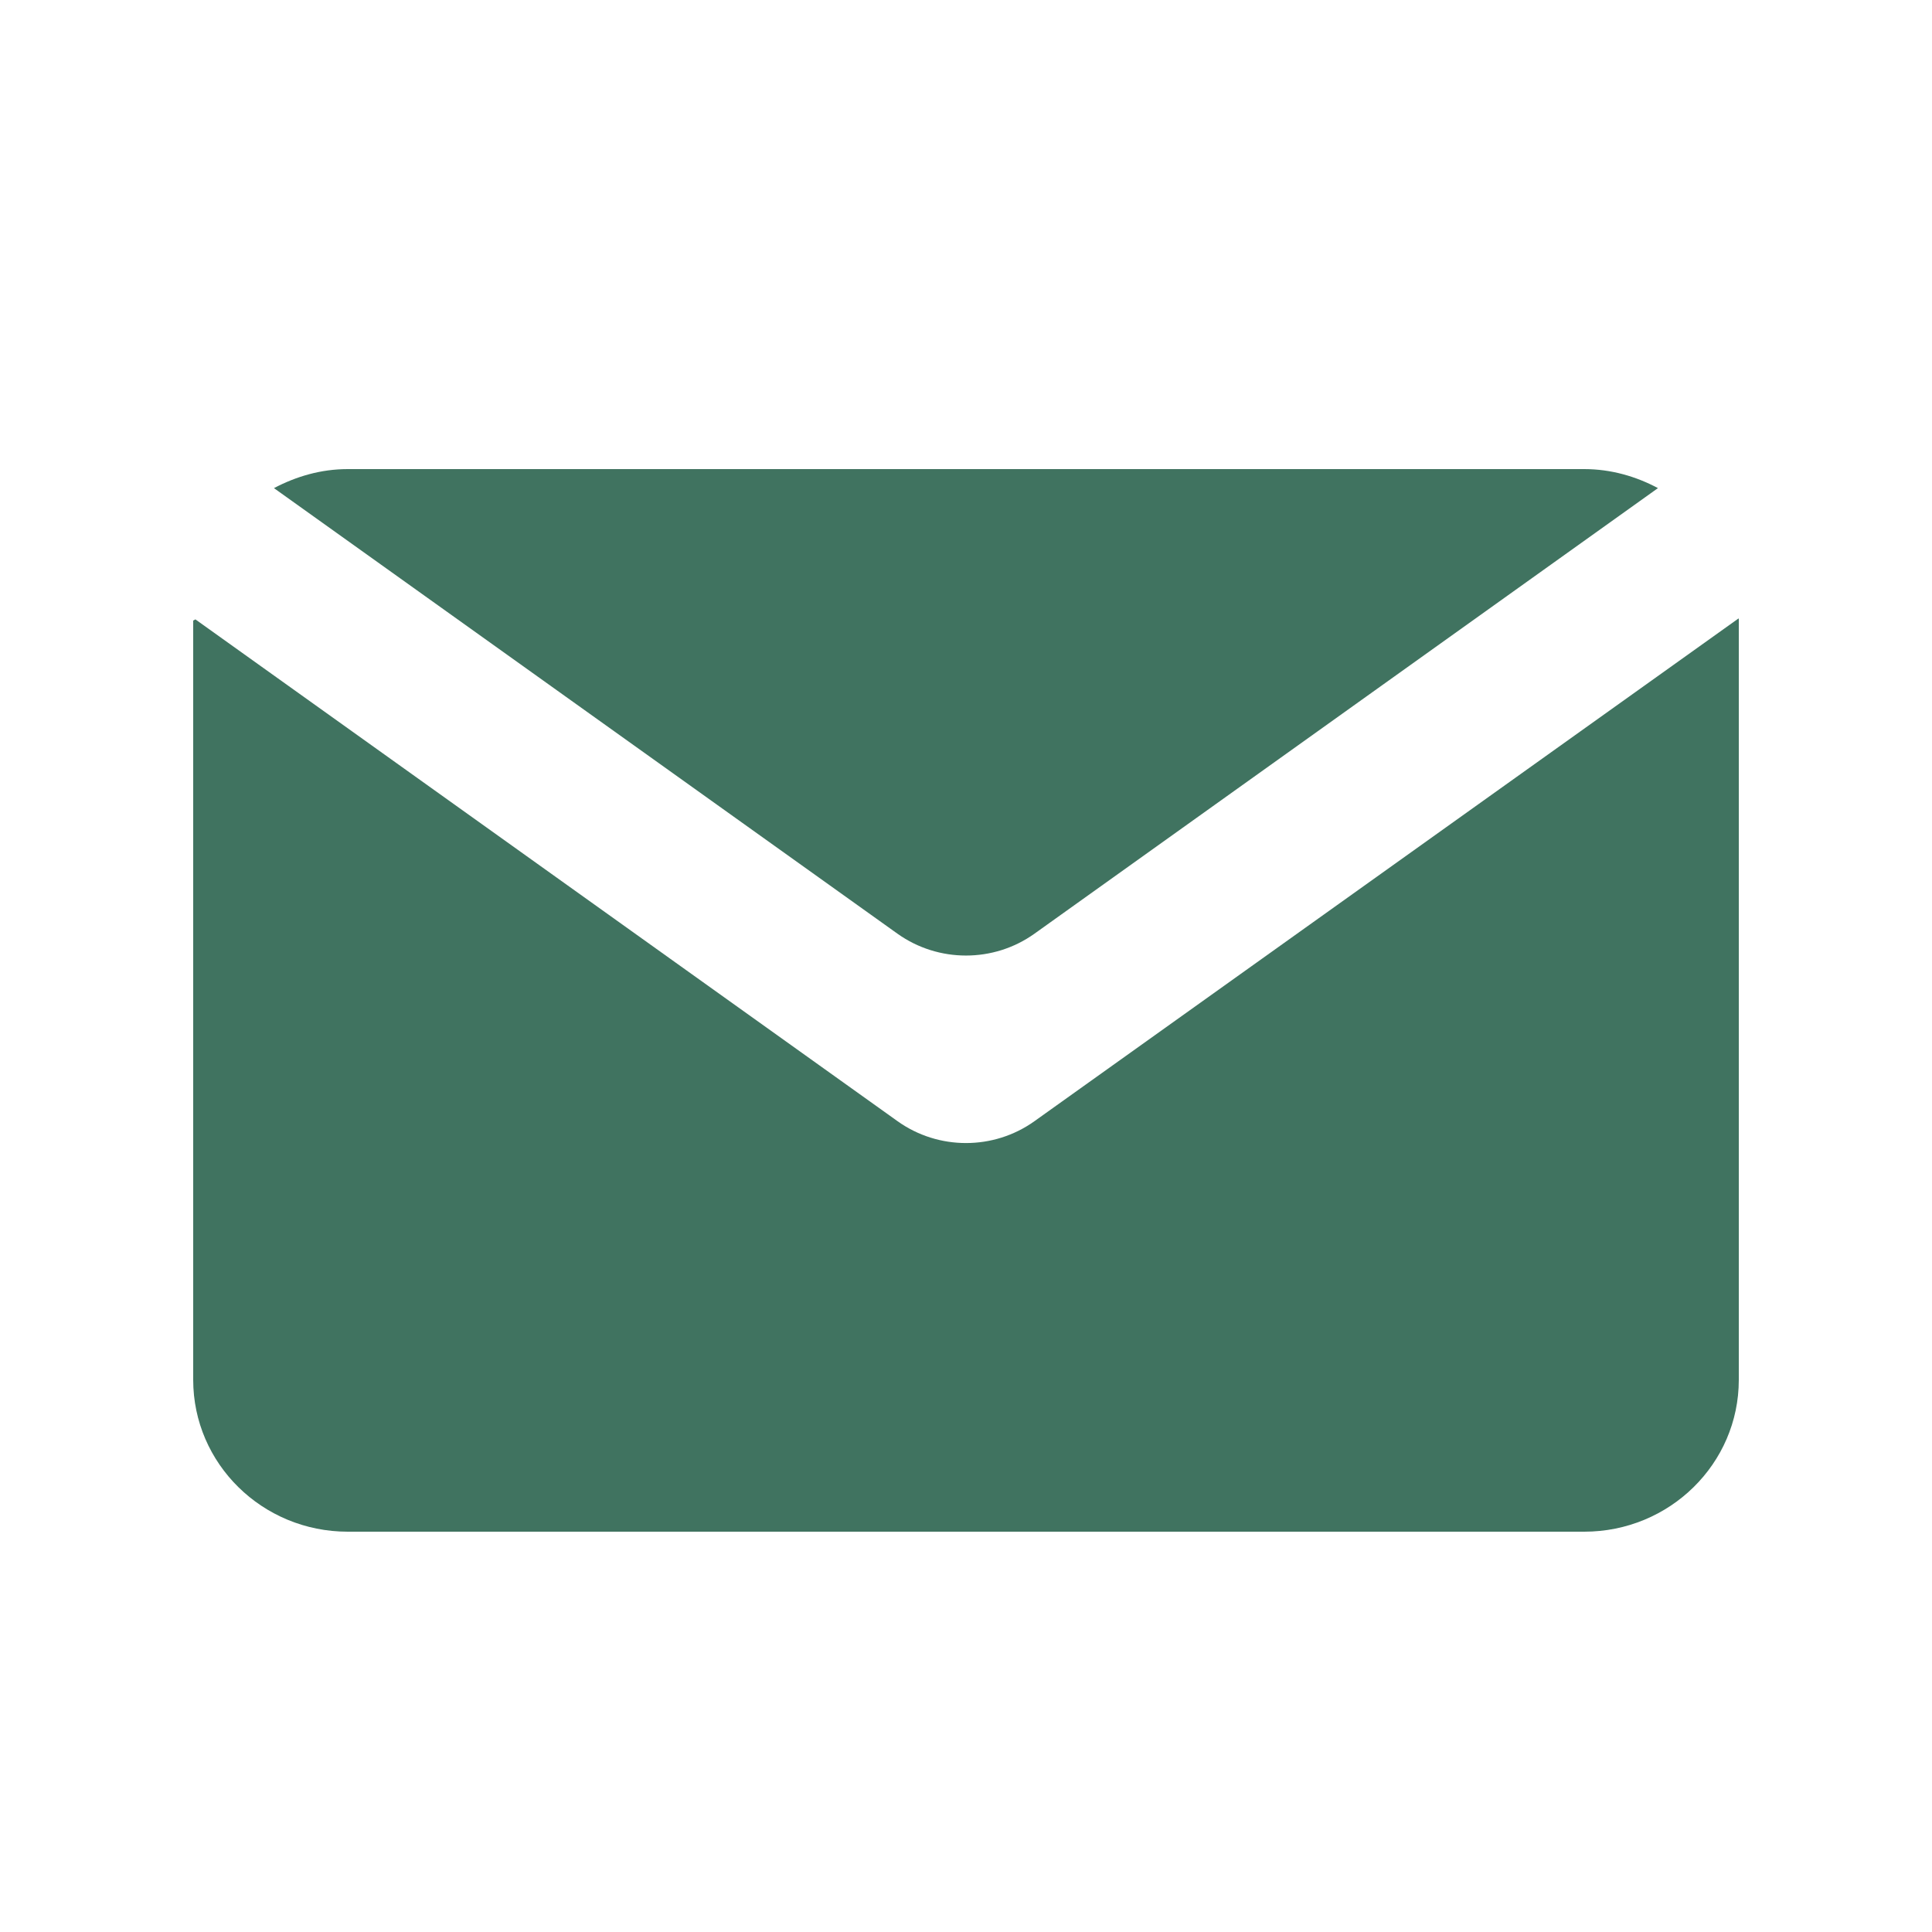
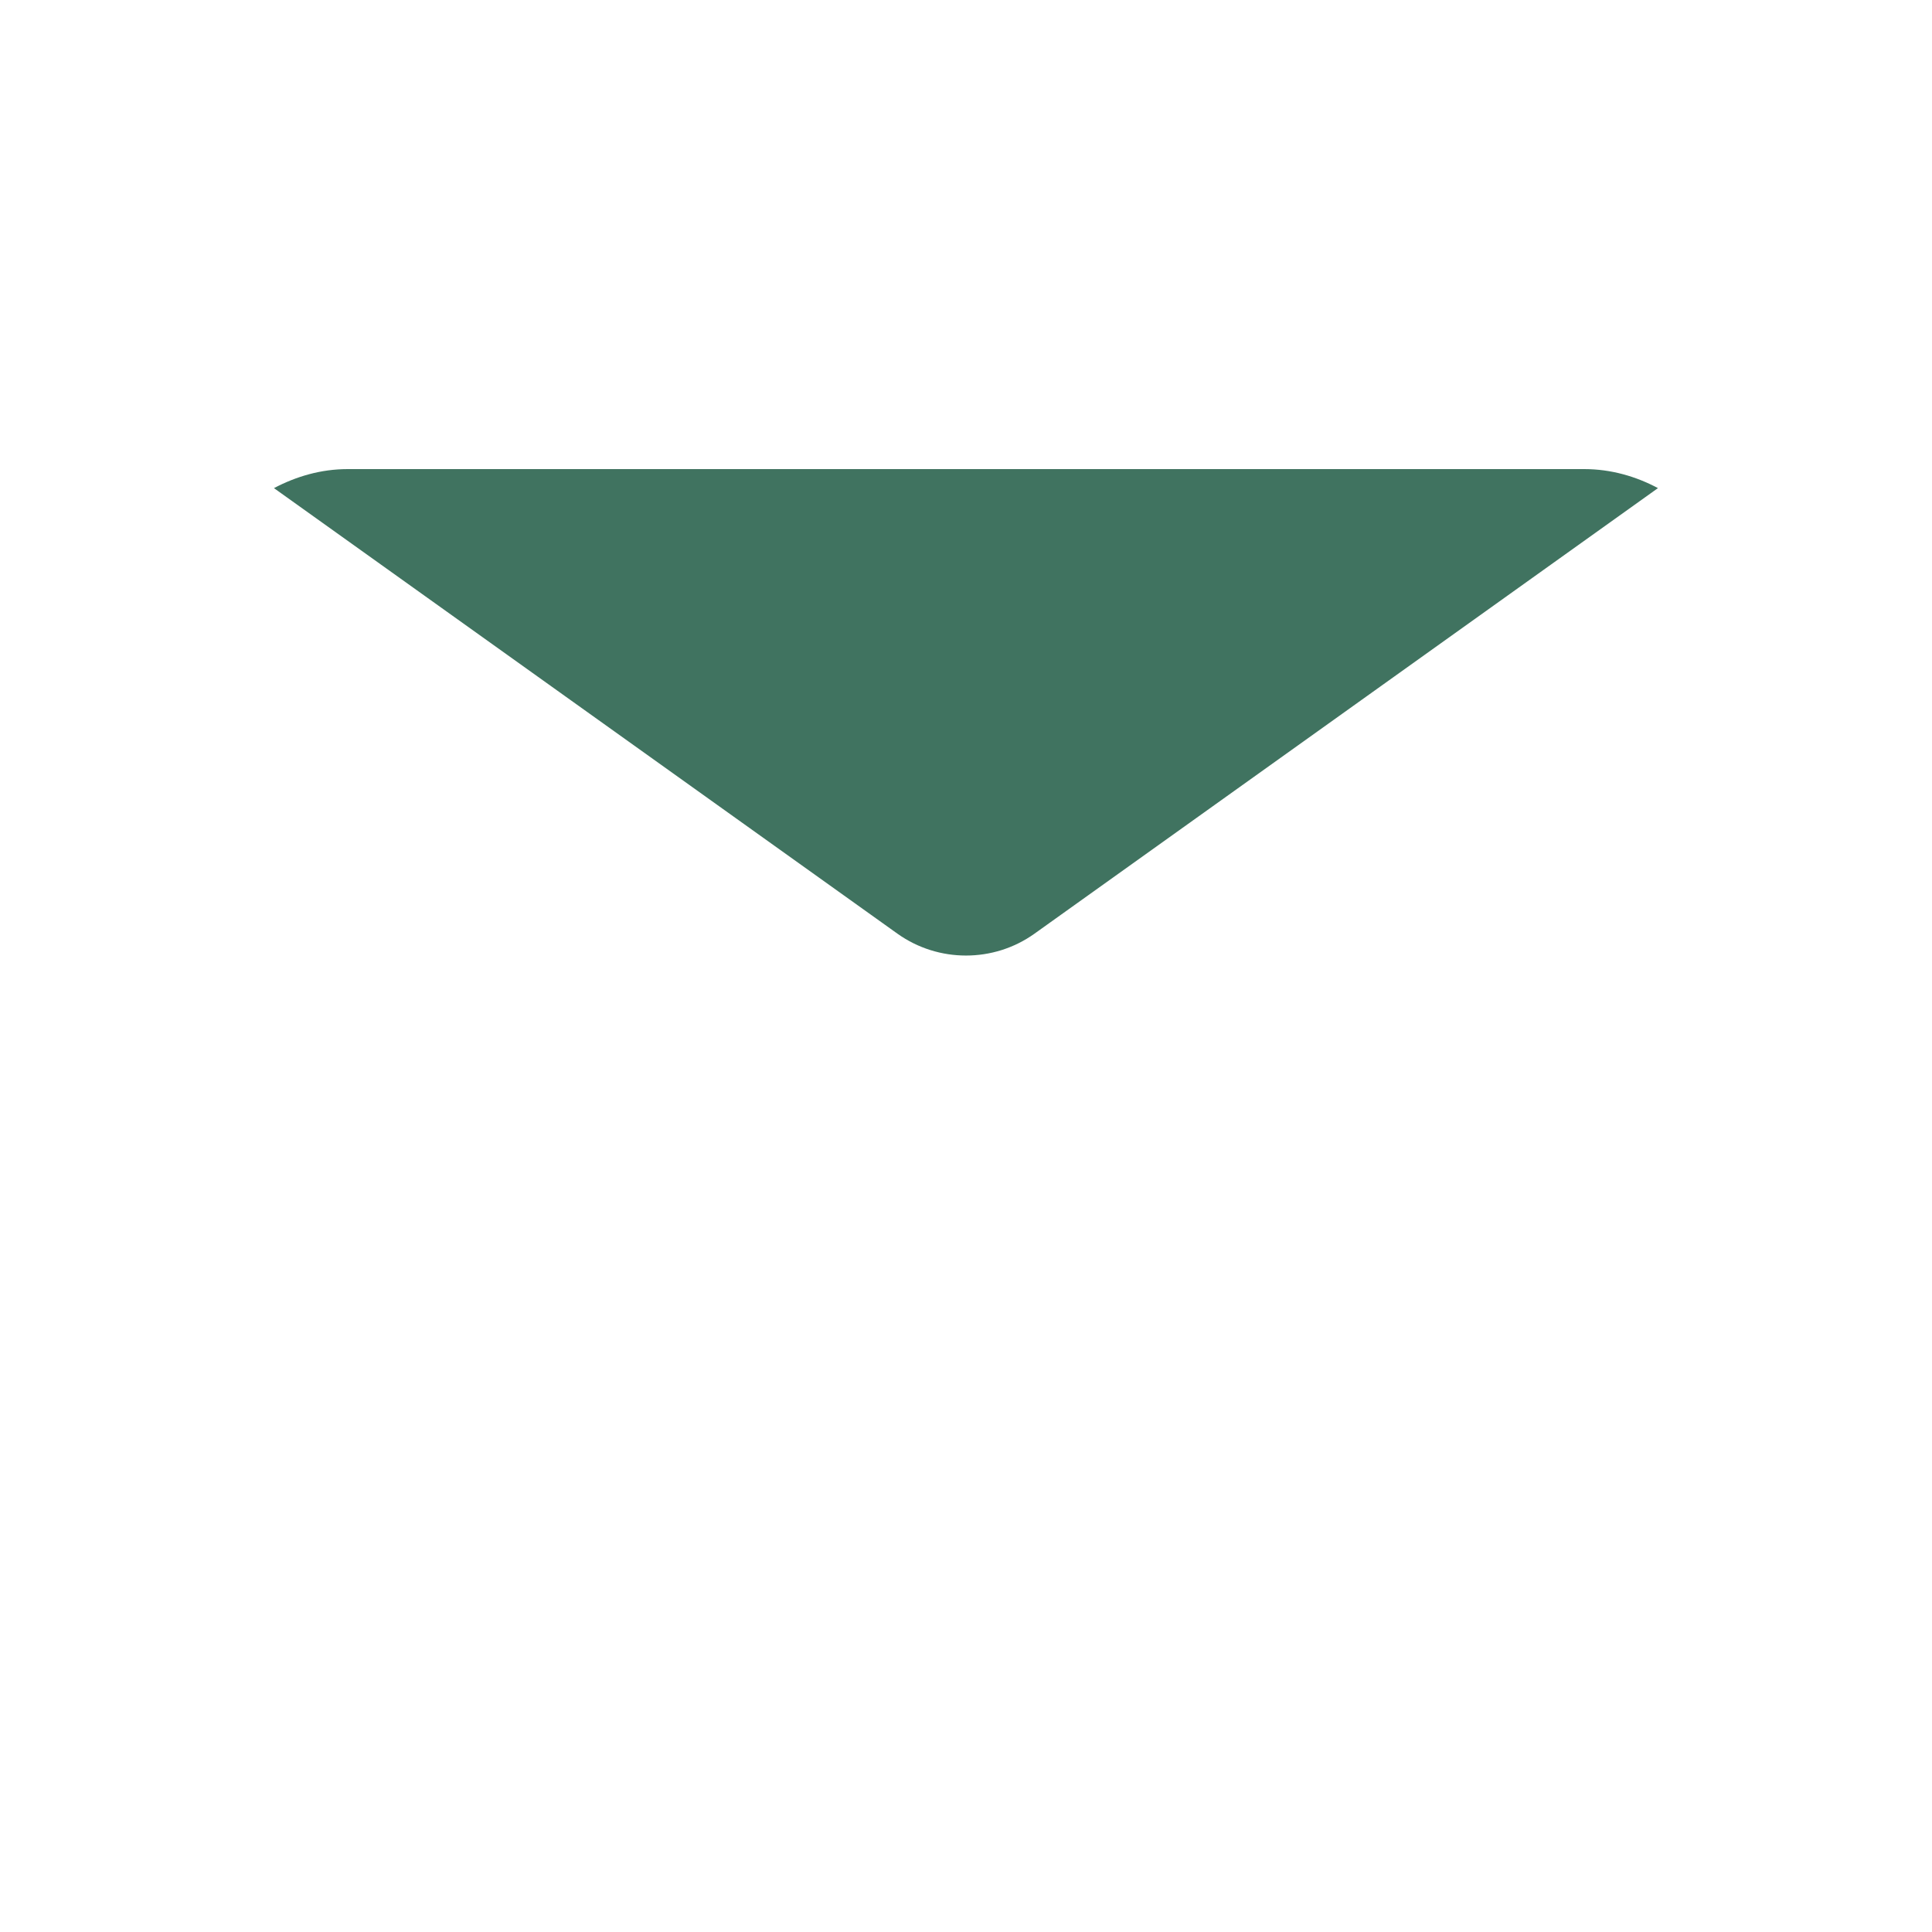
<svg xmlns="http://www.w3.org/2000/svg" width="20" height="20" viewBox="0 0 20 20" fill="none">
-   <path d="M9.292 11.607L2.023 6.412C2.009 6.419 2.014 6.417 2 6.424V14.284C2 15.152 2.716 15.856 3.6 15.856H16.4C17.284 15.856 18 15.152 18 14.284V6.405C17.997 6.404 17.998 6.404 17.996 6.403L10.708 11.607C10.286 11.908 9.714 11.908 9.292 11.607Z" fill="#407360" />
  <path d="M10.708 9.666L17.163 5.053C16.937 4.932 16.677 4.856 16.4 4.856H3.6C3.322 4.856 3.066 4.932 2.836 5.053L9.291 9.666C9.714 9.967 10.286 9.967 10.708 9.666Z" fill="#407360" />
</svg>